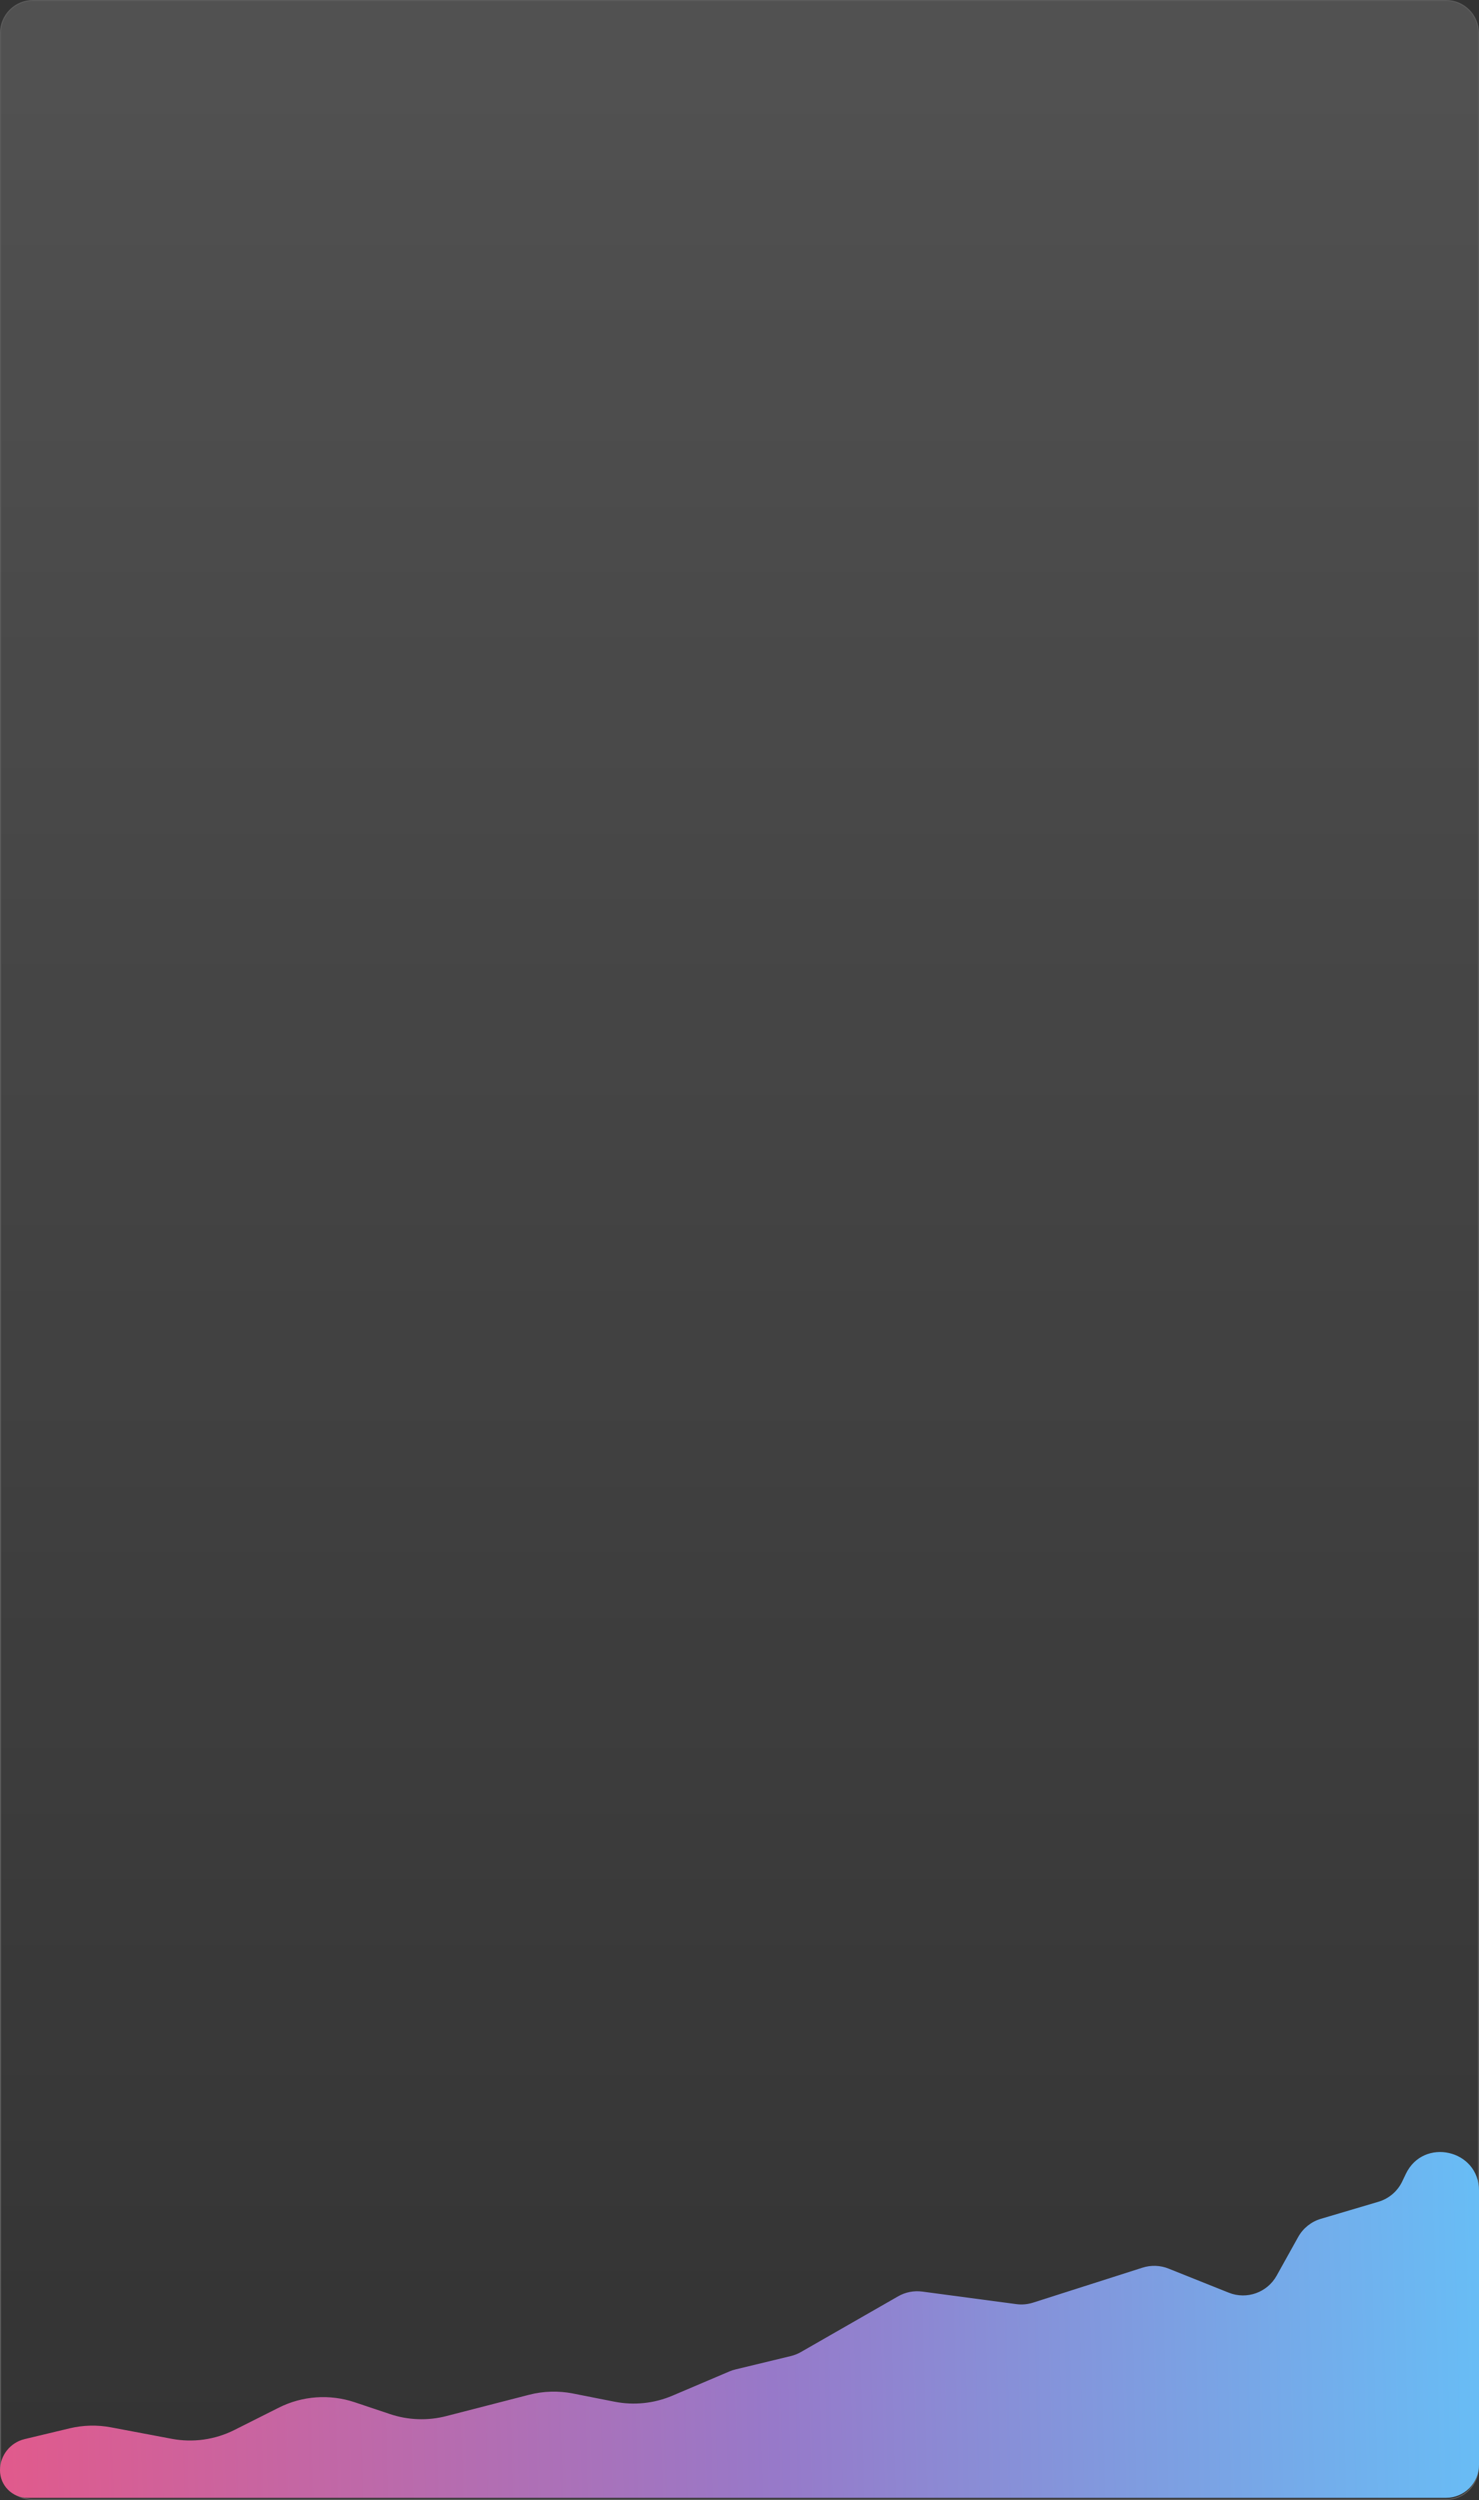
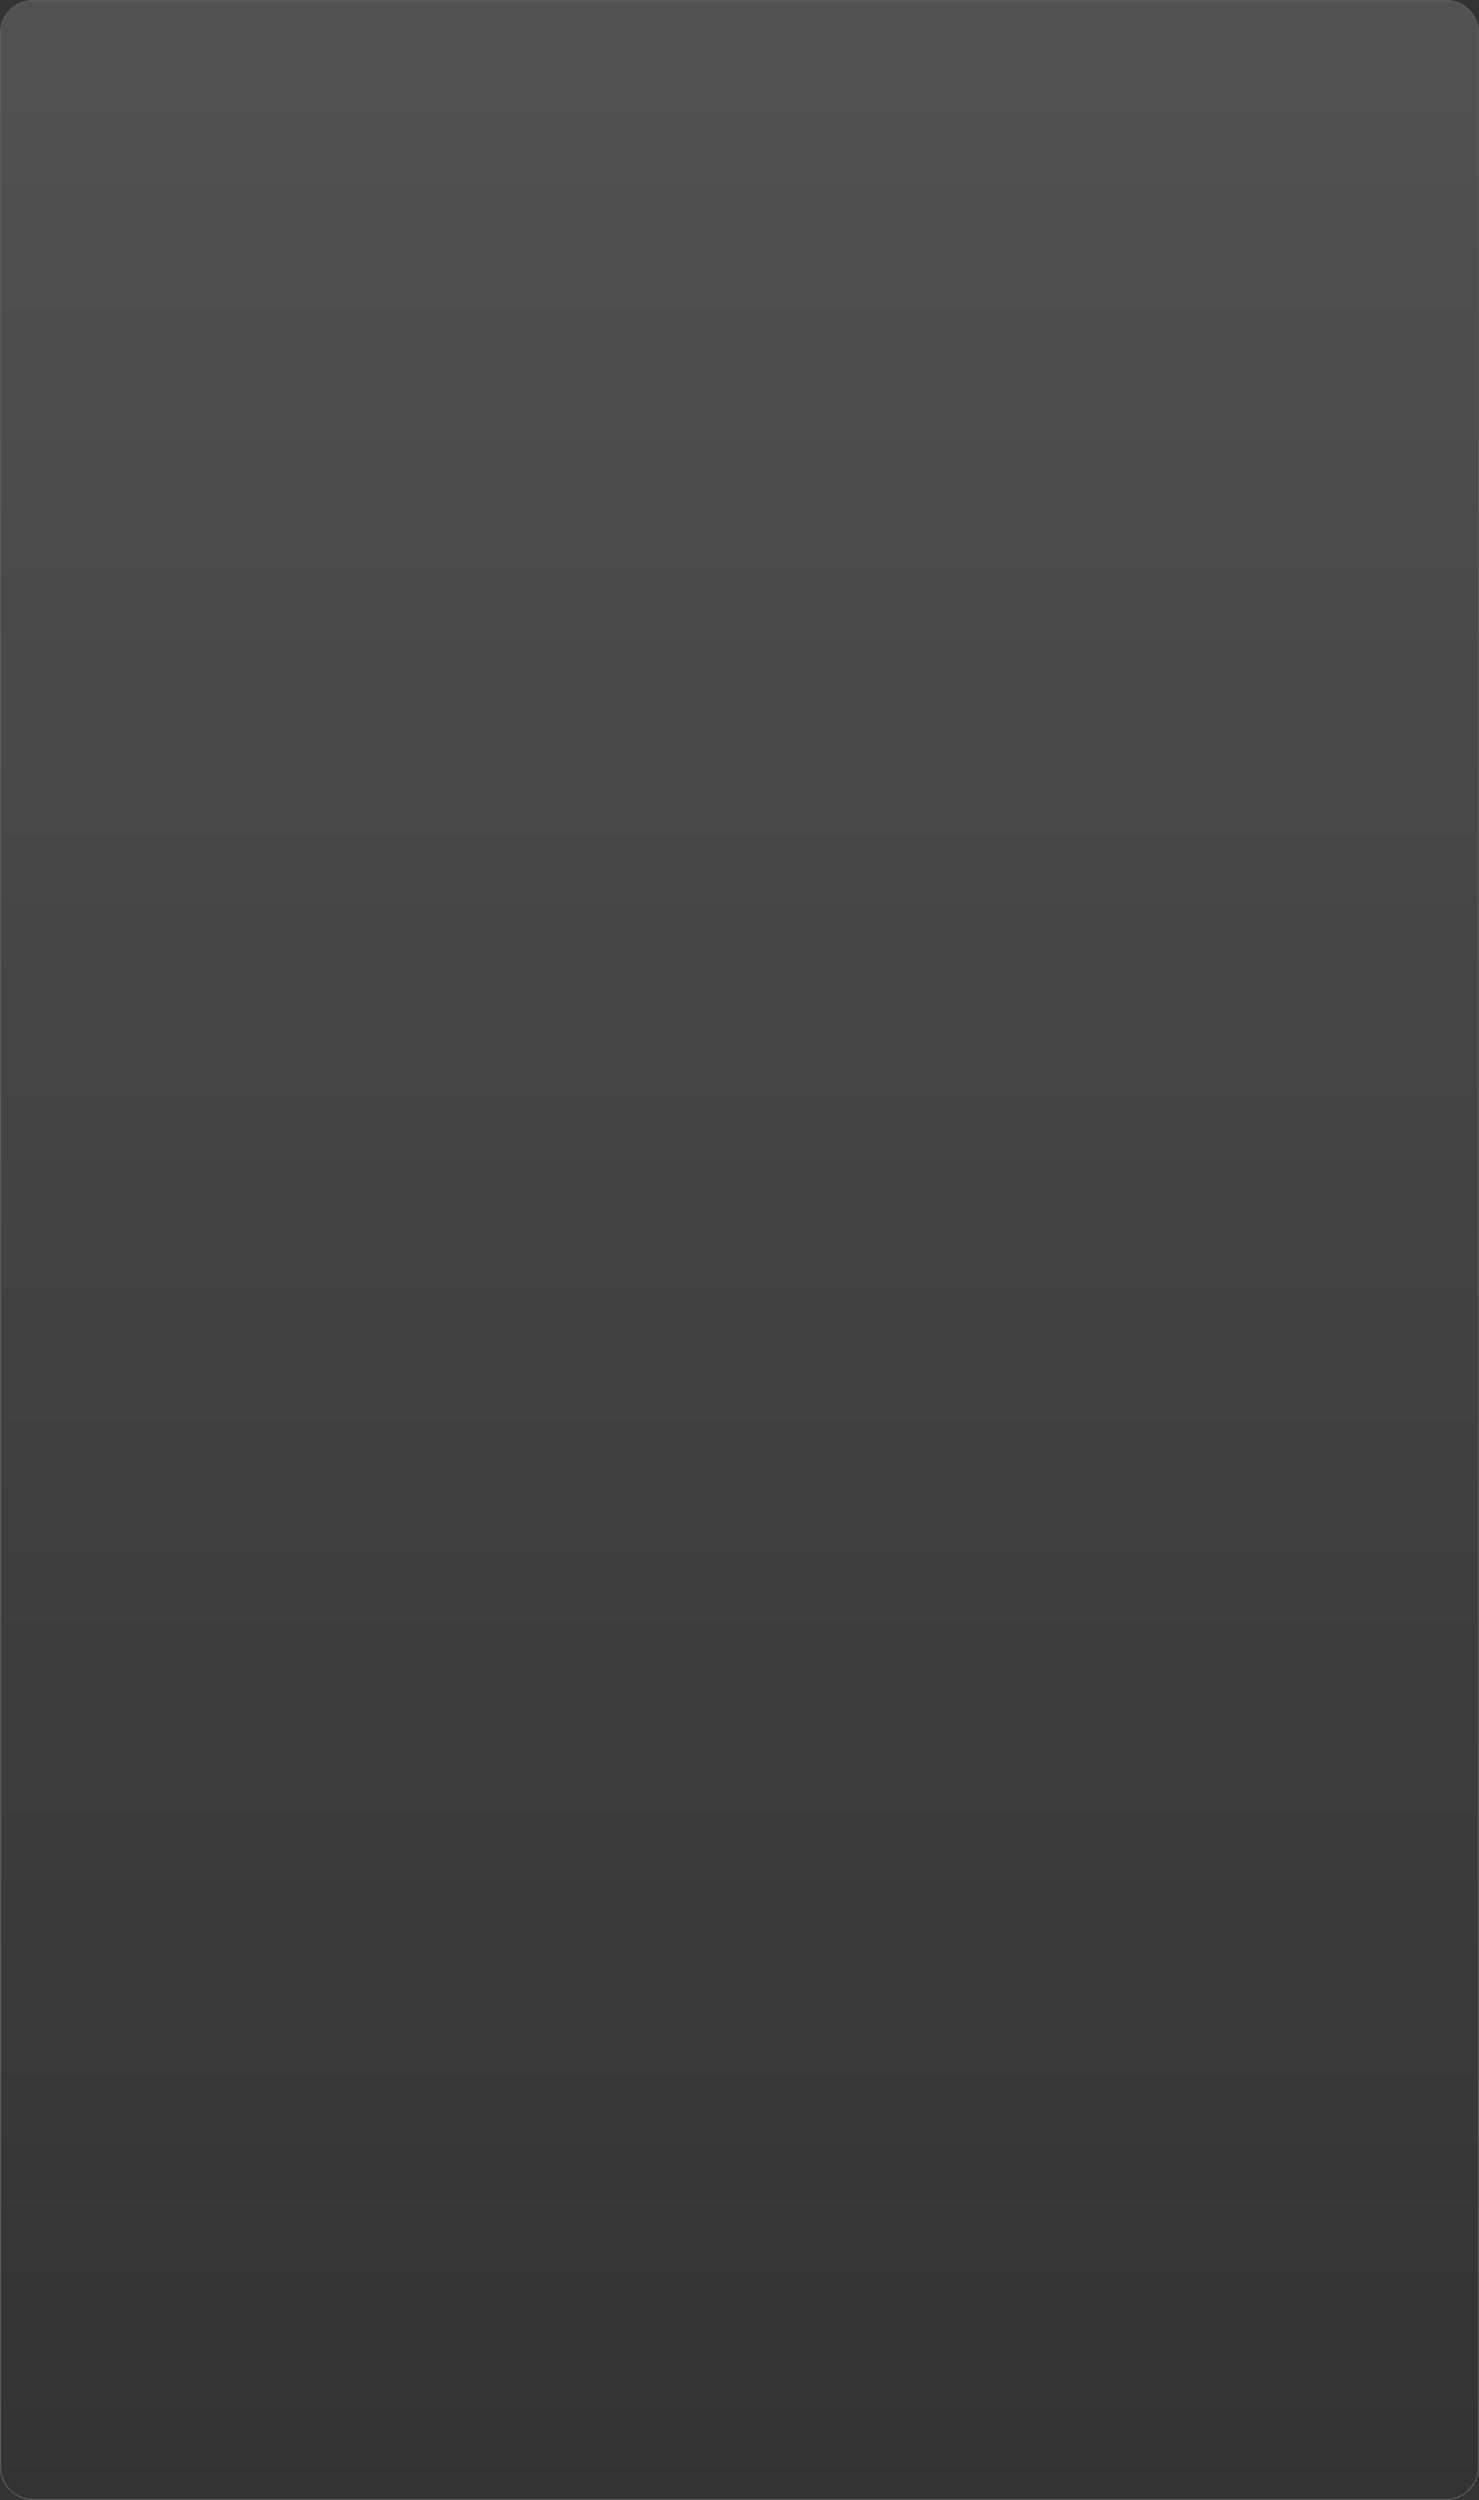
<svg xmlns="http://www.w3.org/2000/svg" width="1345" height="2272" viewBox="0 0 1345 2272" fill="none">
  <rect x="0" y="0" width="1345" height="2272" fill="#333333" stroke="none" />
-   <path d="M30 0.5H1315C1331.29 0.5 1344.5 13.708 1344.5 30V2242C1344.5 2258.29 1331.29 2271.5 1315 2271.5H30C13.708 2271.5 0.5 2258.29 0.5 2242V30C0.5 13.708 13.708 0.5 30 0.5Z" fill="url(#paint0_linear_128_17)" fill-opacity="0.15" stroke="#5B5B5B" />
-   <path d="M63.275 2206.85L22.372 2216.64C9.253 2219.79 0 2231.51 0 2245C0 2258.81 11.191 2270 24.995 2270H1315C1331.57 2270 1345 2256.57 1345 2240V1990.78C1345 1953.49 1294.45 1942.05 1278.41 1975.72L1275.21 1982.43C1270.94 1991.39 1263.07 1998.11 1253.56 2000.93L1201.19 2016.44C1192.41 2019.04 1185.01 2024.98 1180.55 2032.97L1160.98 2068.1C1152.42 2083.48 1133.76 2090.1 1117.41 2083.56L1062.67 2061.67C1055.13 2058.65 1046.77 2058.35 1039.03 2060.82L939.485 2092.61C934.556 2094.18 929.34 2094.65 924.212 2093.96L838.743 2082.57C831.126 2081.55 823.388 2083.07 816.72 2086.89L728.332 2137.52C725.458 2139.16 722.366 2140.39 719.147 2141.17L668.814 2153.32C666.941 2153.77 665.109 2154.38 663.336 2155.13L611.466 2177.18C594.872 2184.23 576.542 2186.14 558.852 2182.65L521.047 2175.19C507.85 2172.59 494.238 2172.98 481.211 2176.33L405.765 2195.74C388.948 2200.07 371.238 2199.44 354.772 2193.93L322.518 2183.13C299.784 2175.52 274.954 2177.29 253.534 2188.06L213.197 2208.33C195.556 2217.2 175.49 2220.02 156.09 2216.35L100.92 2205.94C88.448 2203.59 75.619 2203.9 63.275 2206.85Z" fill="url(#paint1_linear_128_17)" />
+   <path d="M30 0.5H1315C1331.29 0.5 1344.5 13.708 1344.5 30V2242C1344.5 2258.29 1331.29 2271.5 1315 2271.5H30C13.708 2271.5 0.5 2258.29 0.5 2242V30C0.5 13.708 13.708 0.5 30 0.5" fill="url(#paint0_linear_128_17)" fill-opacity="0.15" stroke="#5B5B5B" />
  <defs>
    <linearGradient id="paint0_linear_128_17" x1="672.5" y1="0" x2="672.5" y2="2272" gradientUnits="userSpaceOnUse">
      <stop stop-color="white" />
      <stop offset="1" stop-color="white" stop-opacity="0" />
    </linearGradient>
    <linearGradient id="paint1_linear_128_17" x1="-1.54854e-05" y1="2219.81" x2="1360.47" y2="2185.2" gradientUnits="userSpaceOnUse">
      <stop stop-color="#E15A8C" />
      <stop offset="0.517" stop-color="#9779C9" />
      <stop offset="1" stop-color="#67BEF6" />
    </linearGradient>
  </defs>
</svg>